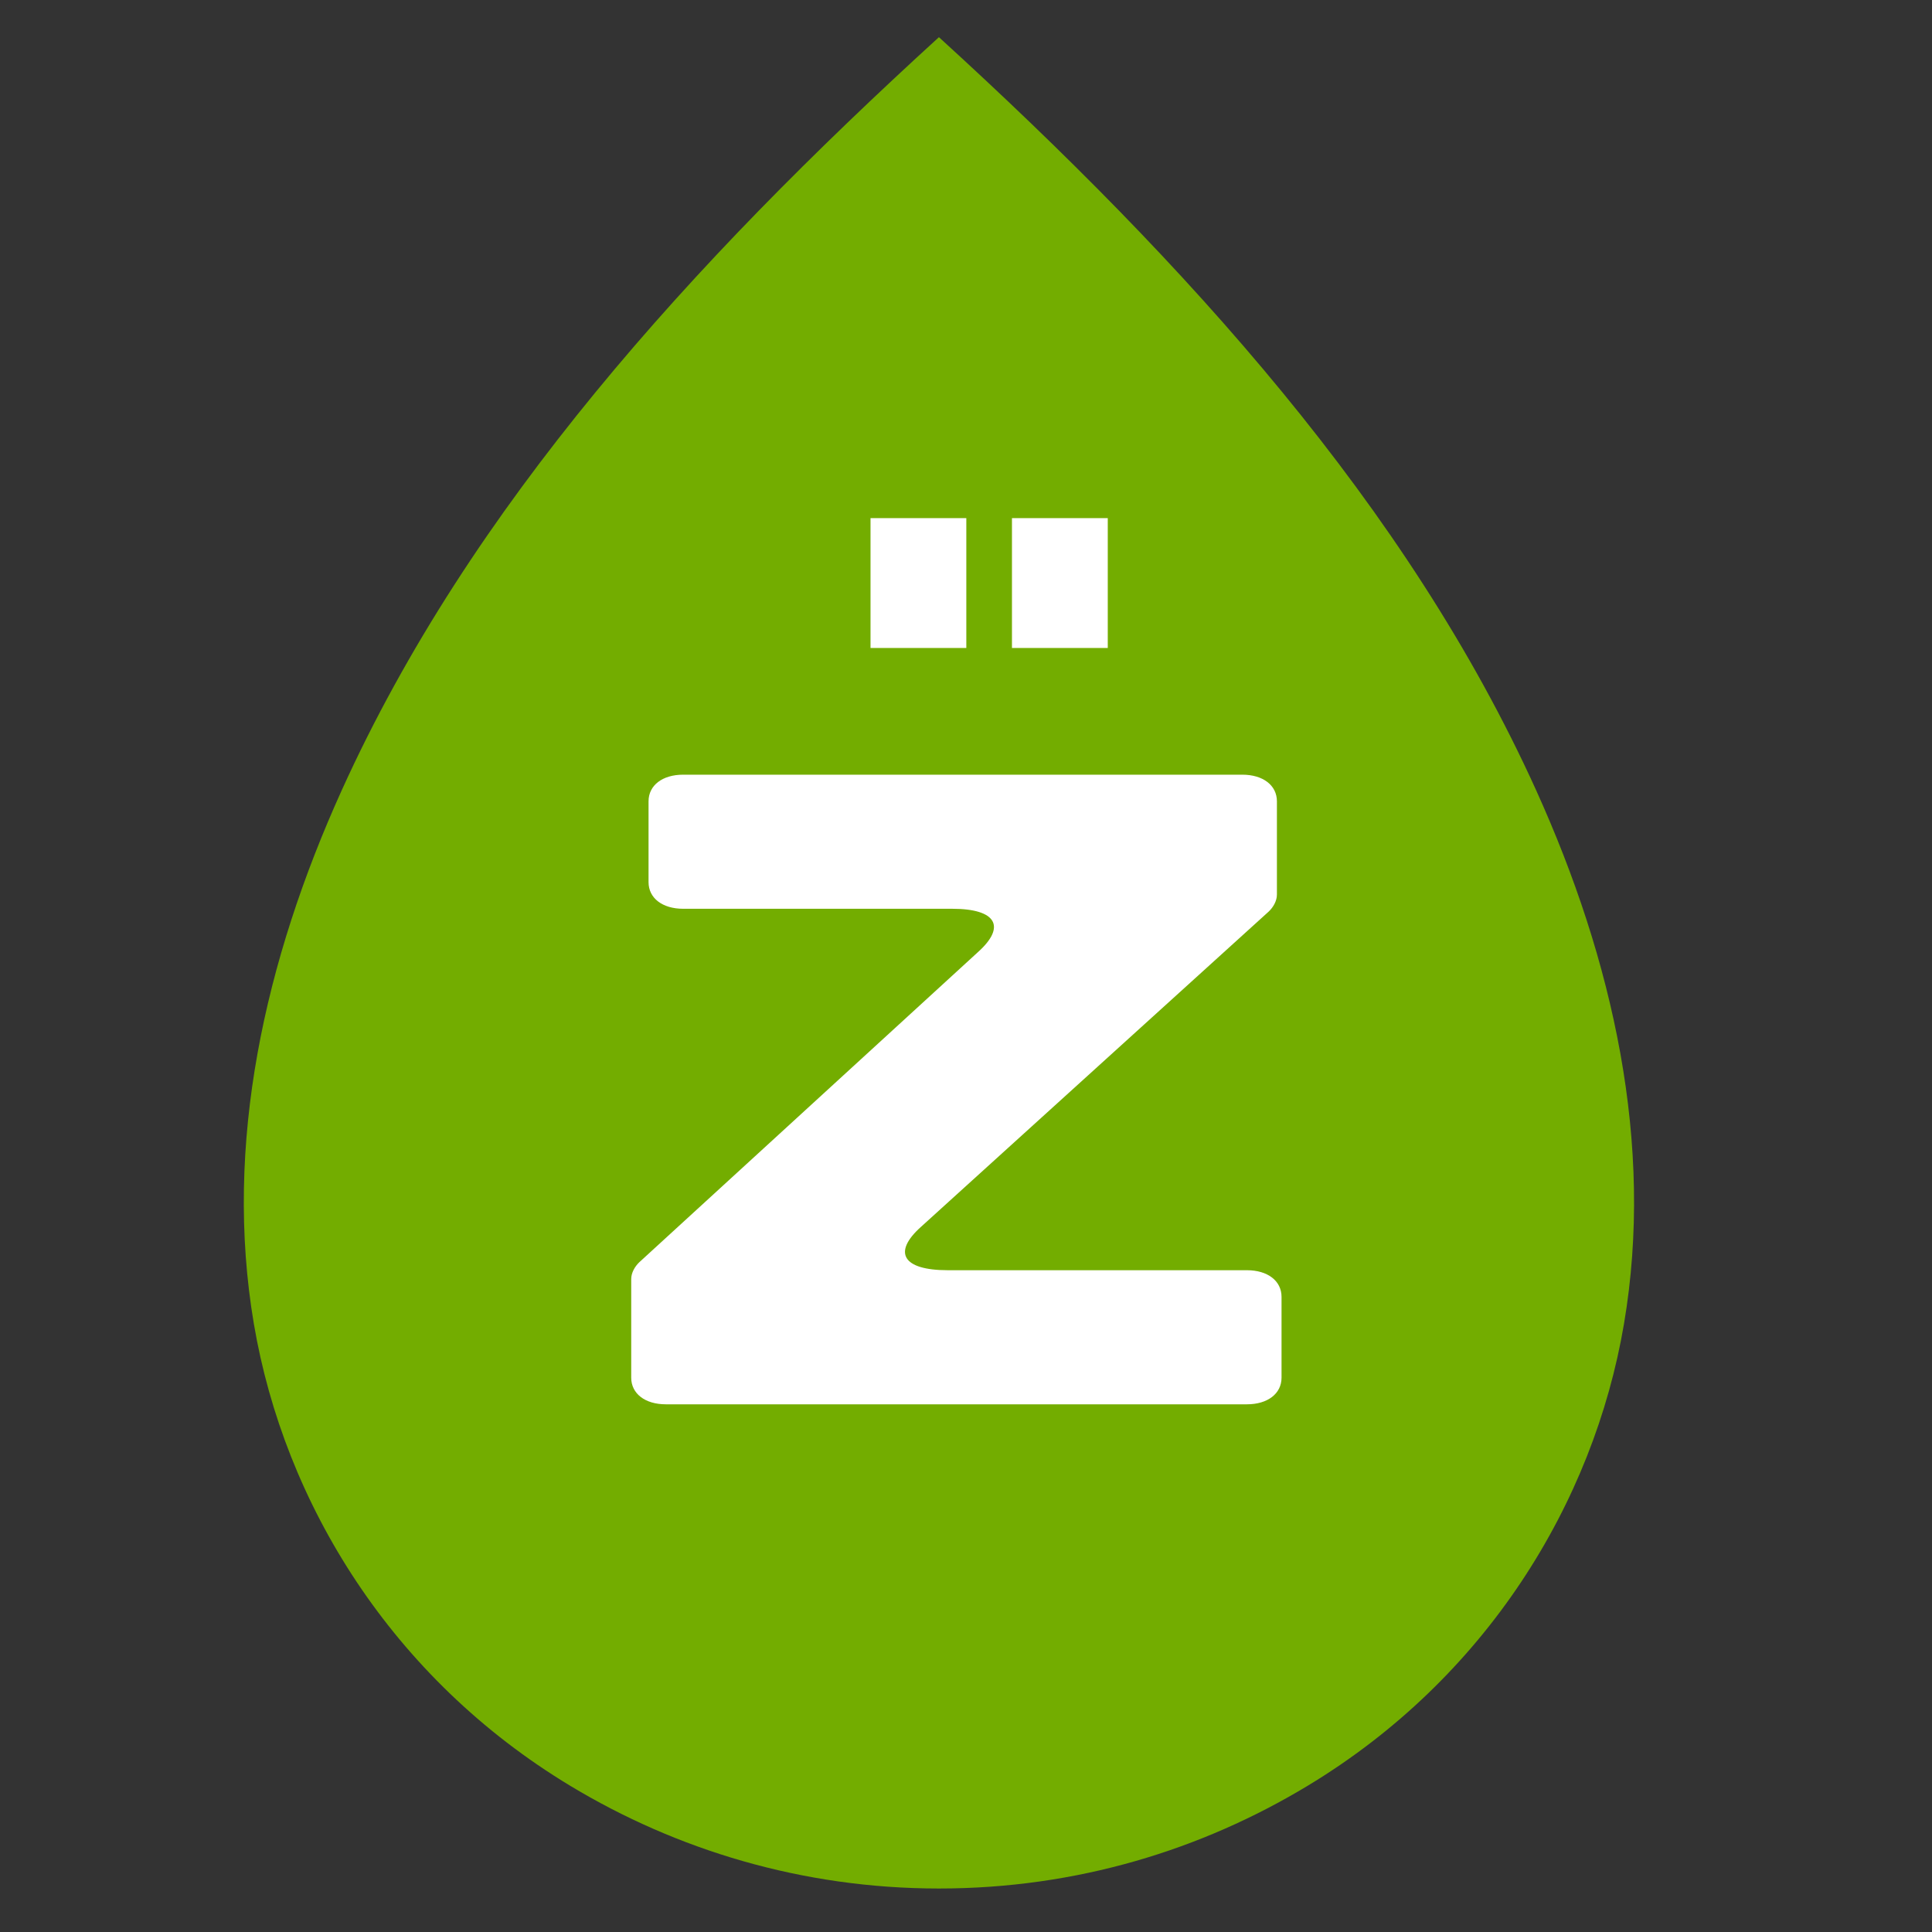
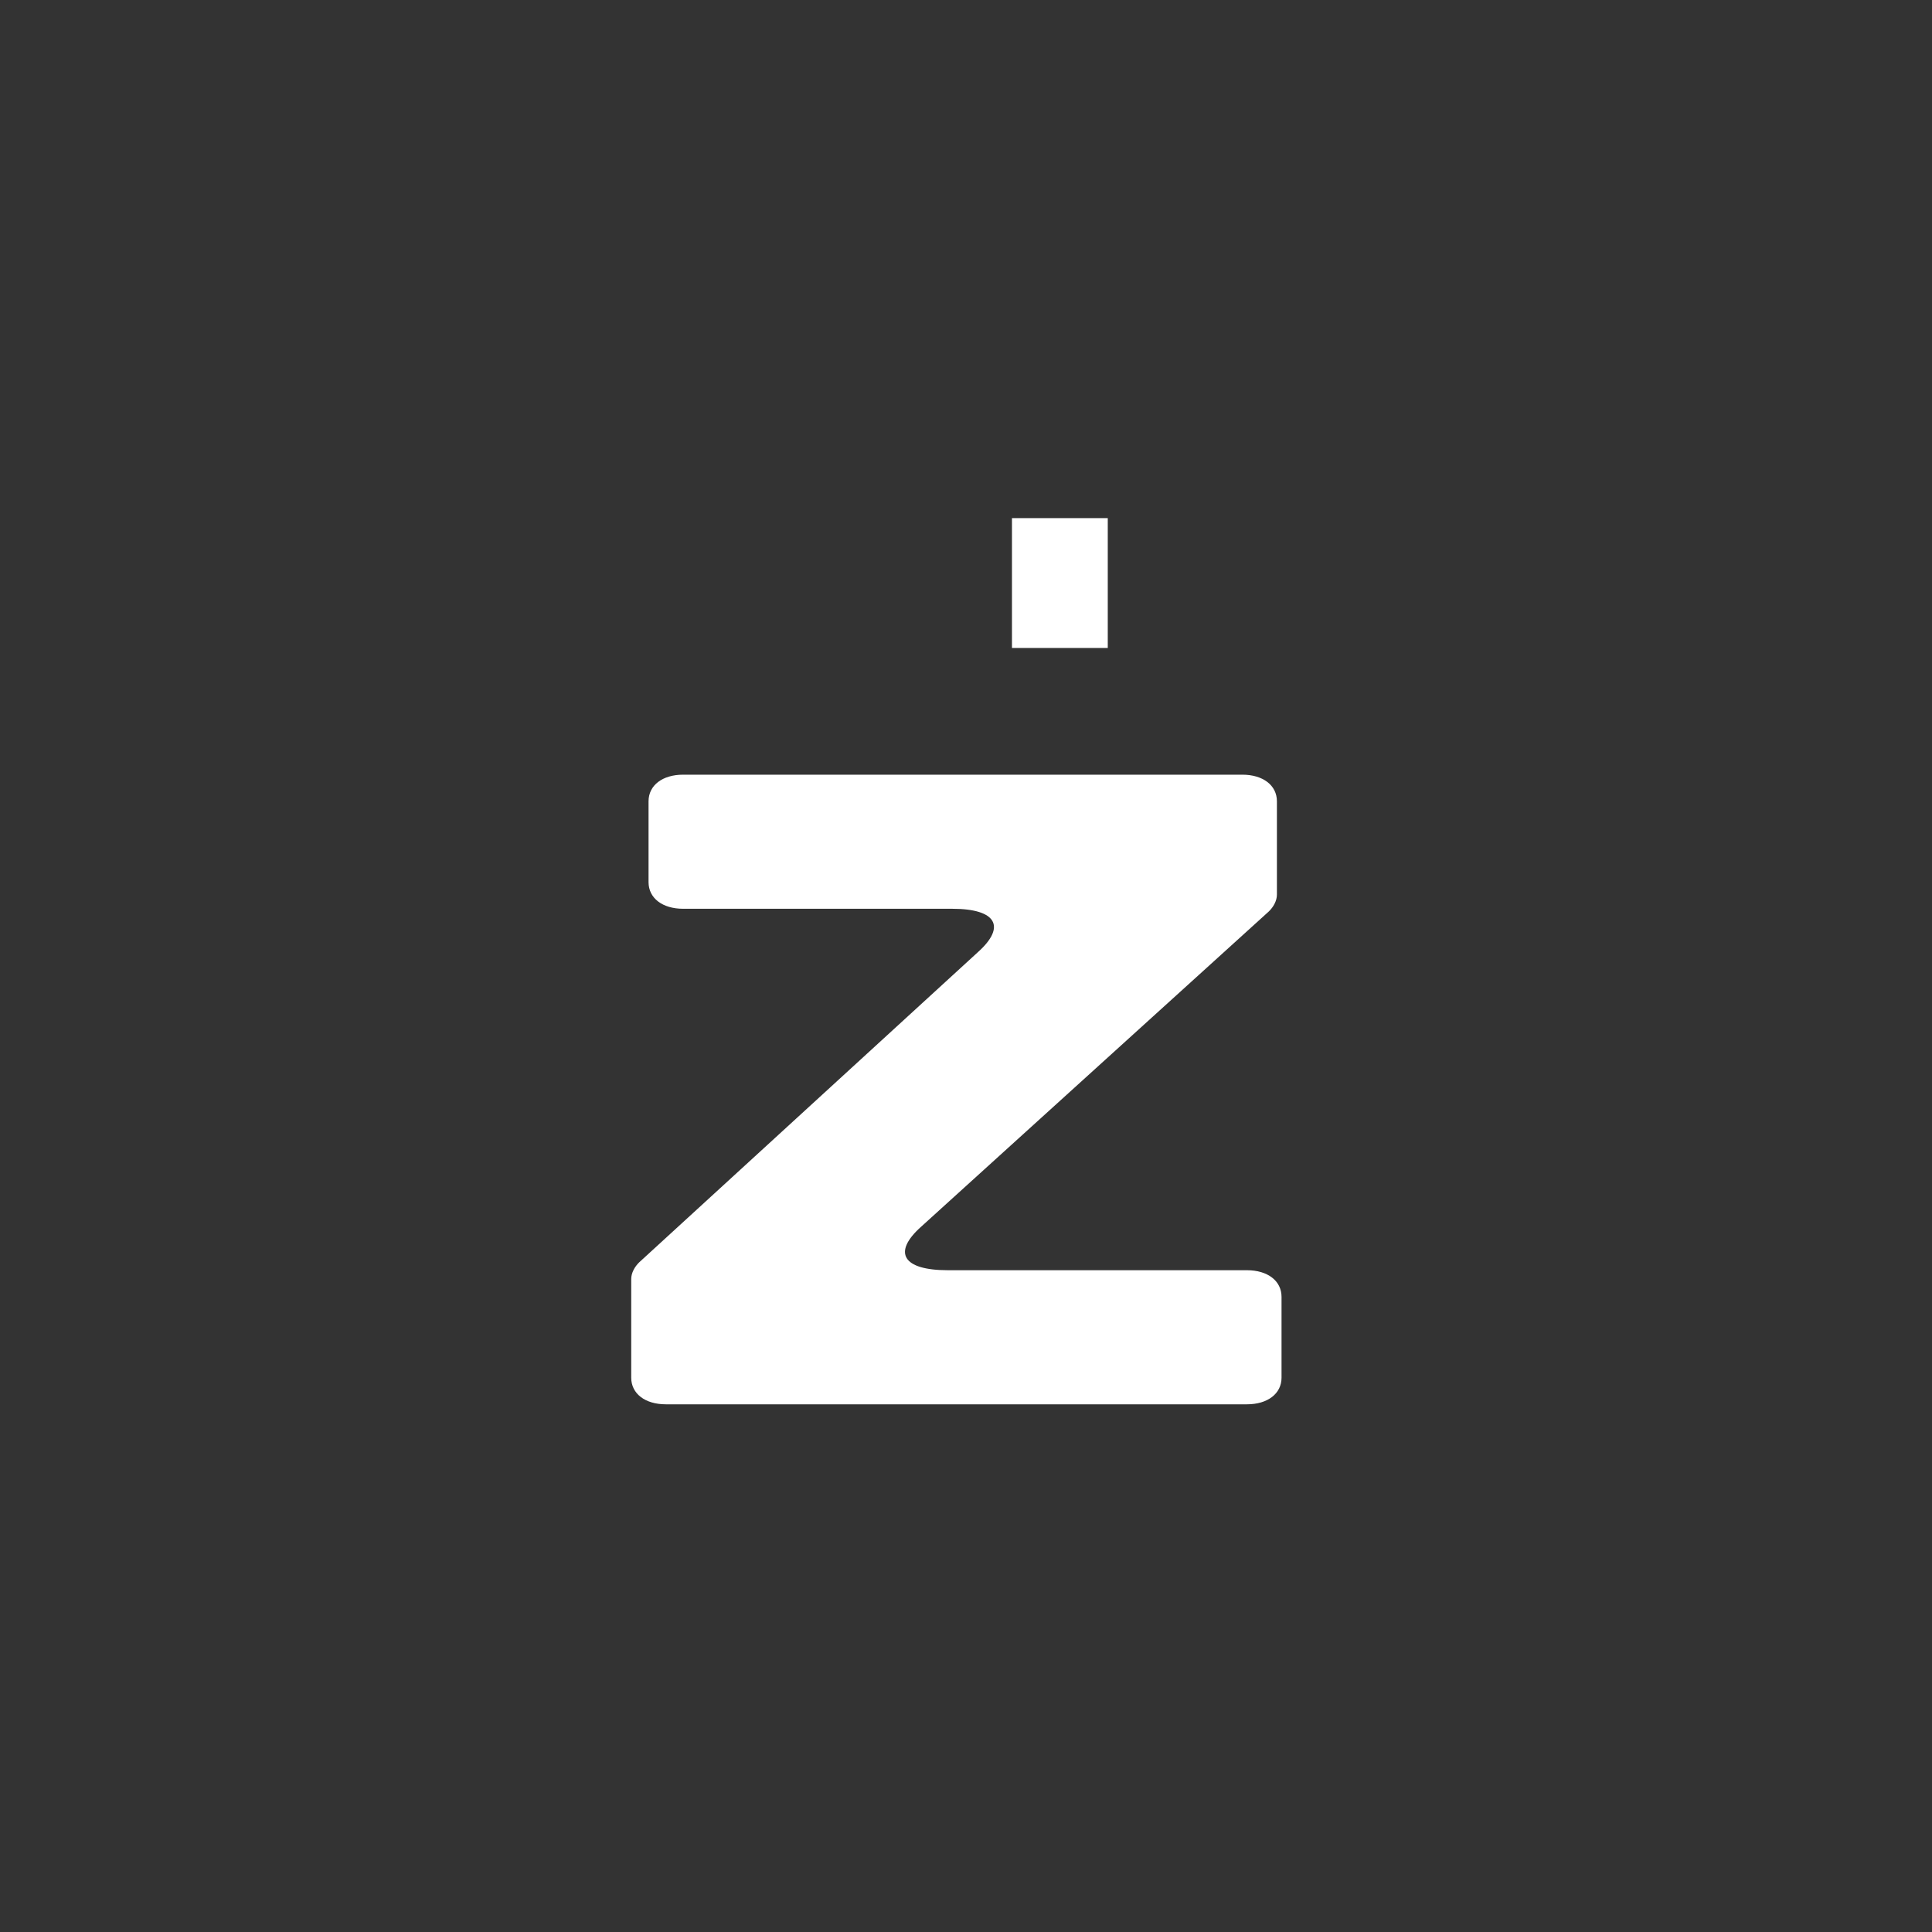
<svg xmlns="http://www.w3.org/2000/svg" width="100%" height="100%" viewBox="0 0 1300 1300" version="1.1" xml:space="preserve" style="fill-rule:evenodd;clip-rule:evenodd;stroke-linejoin:round;stroke-miterlimit:2;">
  <rect x="0" y="0" width="1300" height="1300" fill="#333333" stroke="none" />
  <g transform="matrix(1,0,0,1,-24094.3,-41305.7)">
    <g id="Fundraizer-Icon-Final" transform="matrix(0.785,0,0,0.904,8562.86,18805.8)">
      <rect x="19774.8" y="24883.6" width="1655.17" height="1437.73" style="fill:none;" />
      <g transform="matrix(2.778,0,0,2.413,17505.1,23940.6)">
-         <path d="M1321.89,801.513C1312.5,856.935 1279.26,910.854 1224.26,944.019C1191.57,963.735 1153.05,975.696 1110.51,975.696C1068.3,975.696 1029.45,963.735 996.761,944.019C941.762,910.854 908.523,856.935 899.128,801.513C889.733,746.096 902.496,689.313 926.267,636.863C965.845,549.54 1033.99,474.384 1110.51,404.619C1187.03,474.384 1255.18,549.54 1294.76,636.863C1318.53,689.313 1331.29,746.096 1321.89,801.513Z" style="fill:rgb(115,173,0);fill-rule:nonzero;" />
-       </g>
+         </g>
      <g transform="matrix(3.562,0,0,2.225,-50486.4,-20916.8)">
        <g transform="matrix(1.299,0,0,1.426,8441.96,-2005.2)">
          <g transform="matrix(213.984,0,0,208.333,8797.6,16172.5)">
            <path d="M0.599,-0.03L0.599,-0.121C0.599,-0.139 0.587,-0.151 0.569,-0.151L0.31,-0.151C0.271,-0.151 0.262,-0.171 0.287,-0.2L0.588,-0.555C0.592,-0.56 0.595,-0.567 0.595,-0.574L0.595,-0.679C0.595,-0.697 0.583,-0.709 0.565,-0.709L0.081,-0.709C0.063,-0.709 0.051,-0.697 0.051,-0.679L0.051,-0.588C0.051,-0.57 0.063,-0.558 0.081,-0.558L0.314,-0.558C0.352,-0.558 0.361,-0.538 0.336,-0.509L0.043,-0.16C0.039,-0.155 0.036,-0.148 0.036,-0.141L0.036,-0.03C0.036,-0.012 0.048,-0 0.066,-0L0.569,-0C0.587,-0 0.599,-0.012 0.599,-0.03Z" style="fill:white;fill-rule:nonzero;" />
          </g>
        </g>
        <g transform="matrix(3.598,0,0,2.751,-34445.9,-44296.8)">
          <g transform="matrix(0.808,0,0,0.189,5458.21,18861.3)">
            <rect x="11963.1" y="25329.3" width="7.93" height="83.55" style="fill:white;" />
          </g>
          <g transform="matrix(0.808,0,0,0.189,5448.75,18861.3)">
-             <rect x="11963.1" y="25329.3" width="7.93" height="83.55" style="fill:white;" />
-           </g>
+             </g>
        </g>
        <g transform="matrix(3.598,0,0,2.751,-34439.7,-44351.4)">
          <g transform="matrix(0.808,0,0,0.189,5456.49,18972.7)">
            <rect x="11963.1" y="25329.3" width="7.93" height="83.55" style="fill:white;" />
          </g>
          <g transform="matrix(0.808,0,0,0.189,5447.03,18972.7)">
            <rect x="11963.1" y="25329.3" width="7.93" height="83.55" style="fill:white;" />
          </g>
        </g>
      </g>
    </g>
  </g>
</svg>